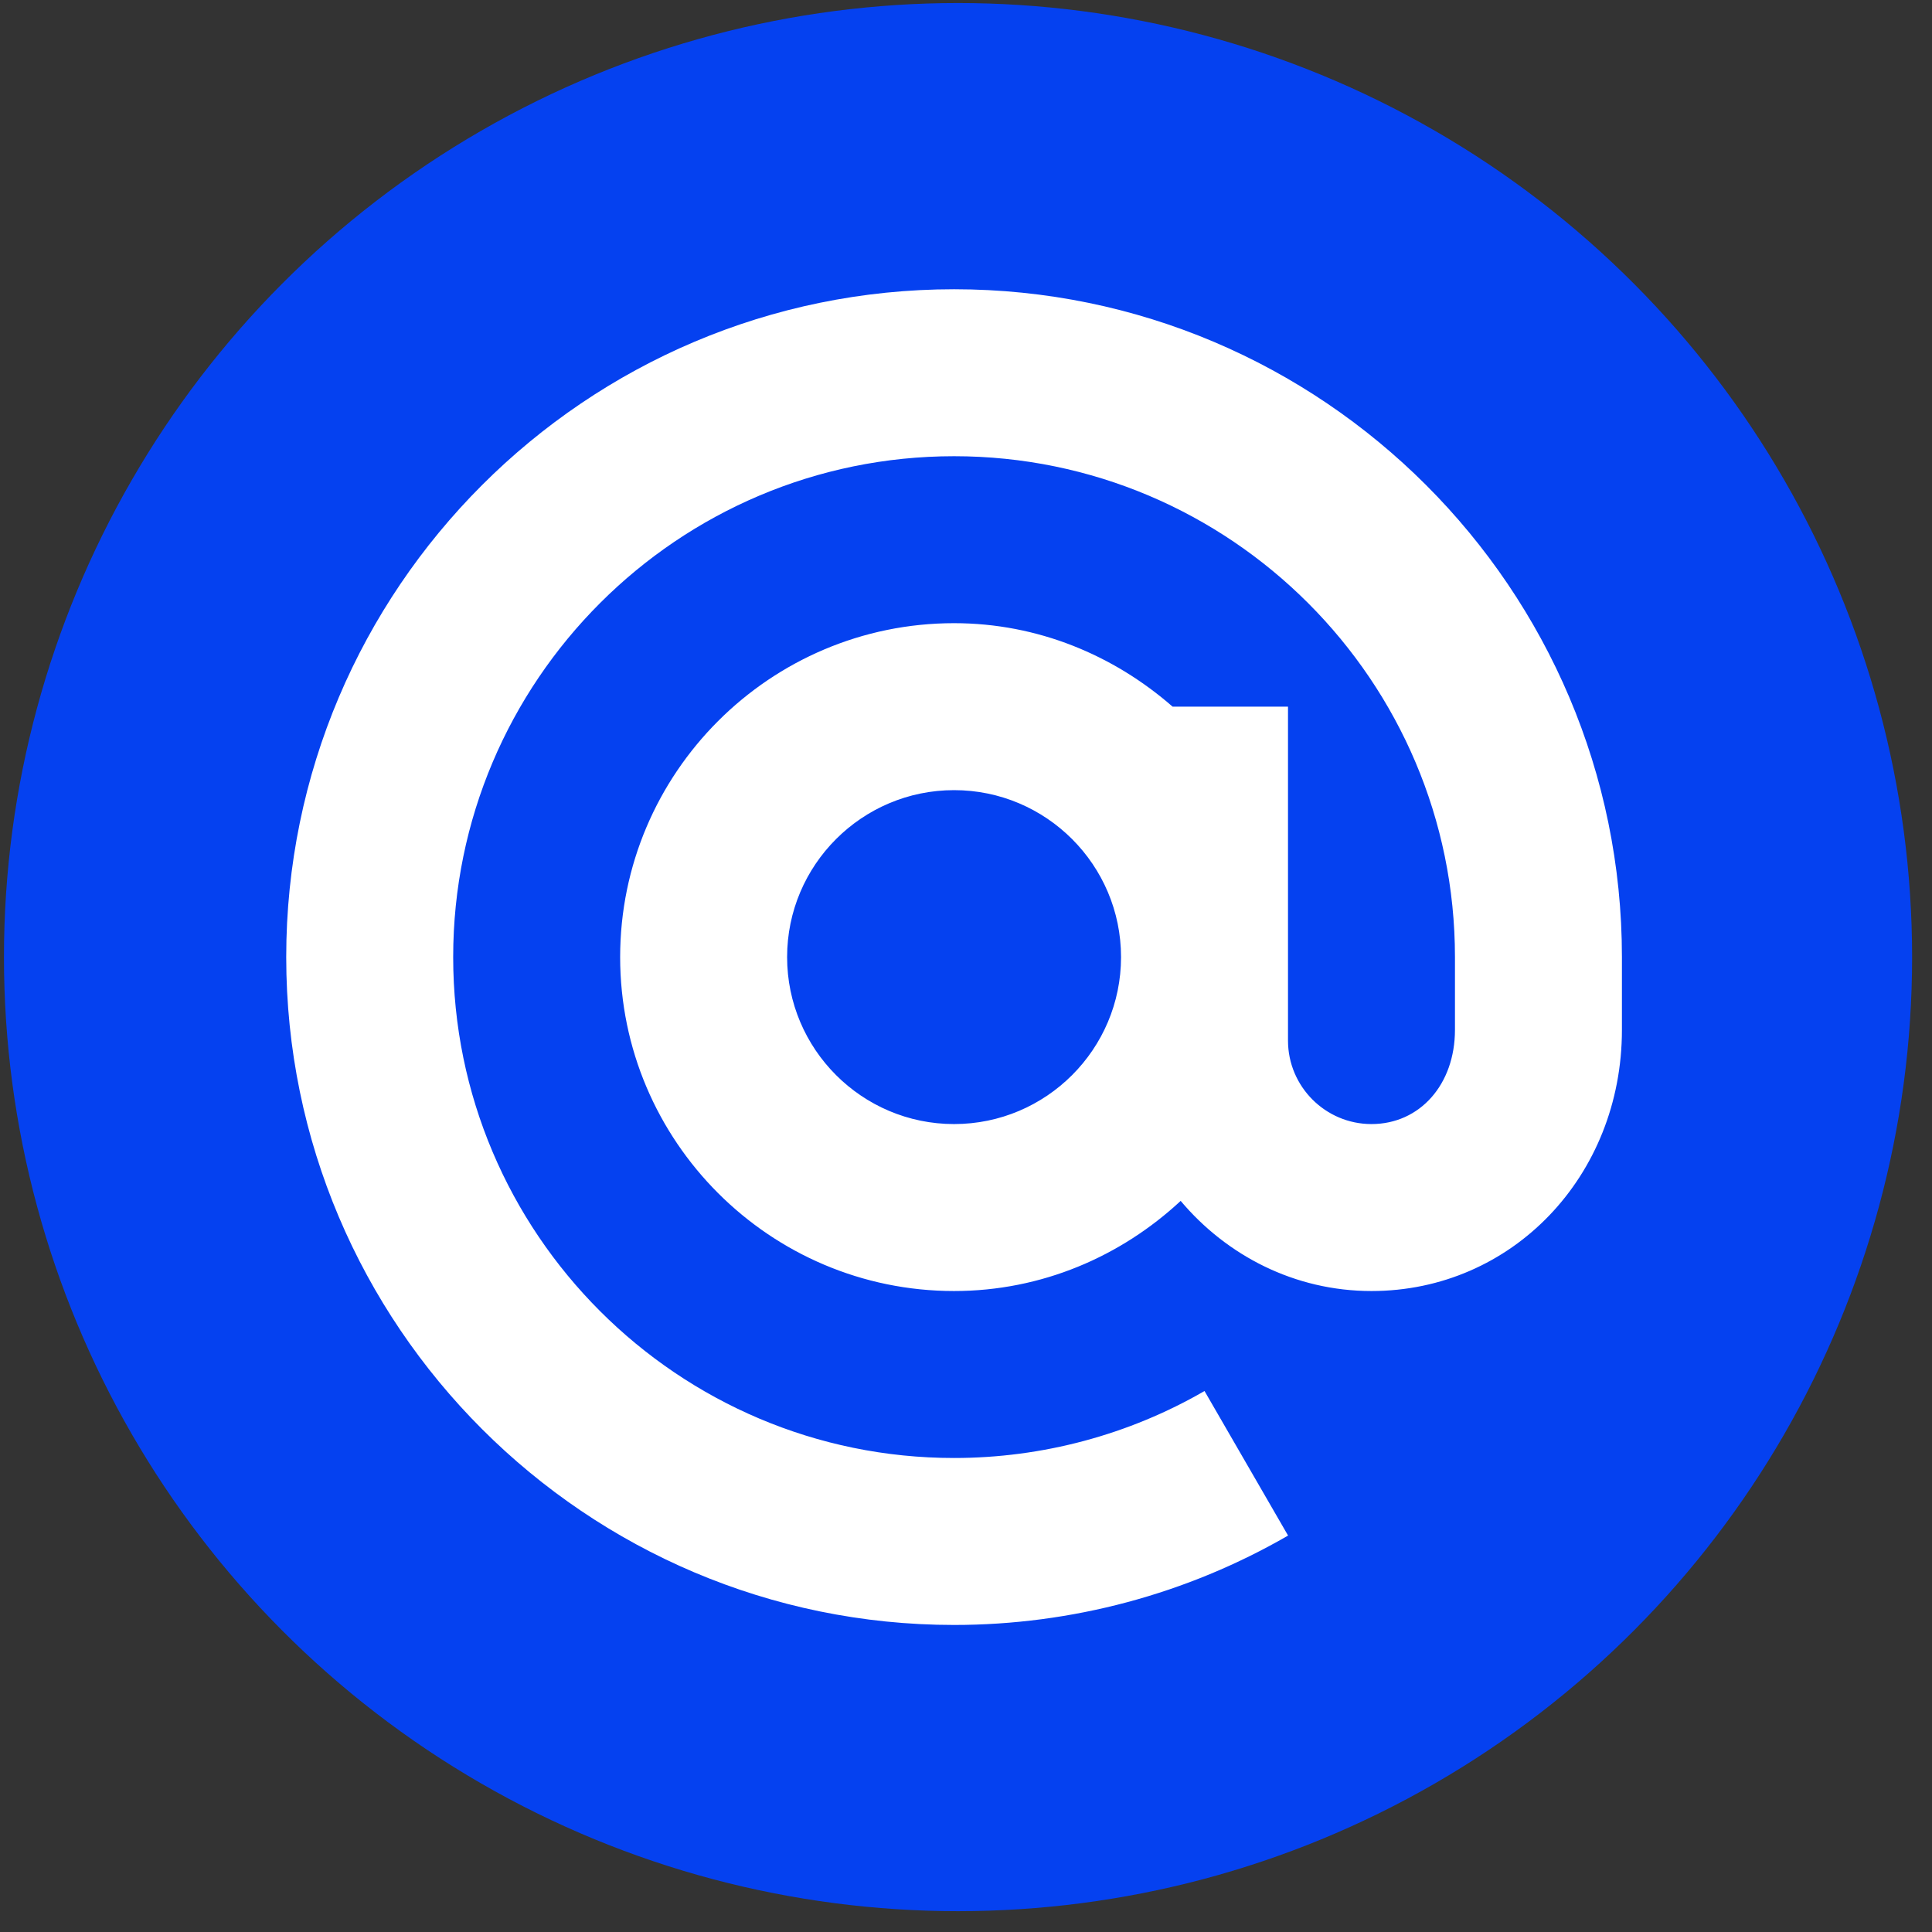
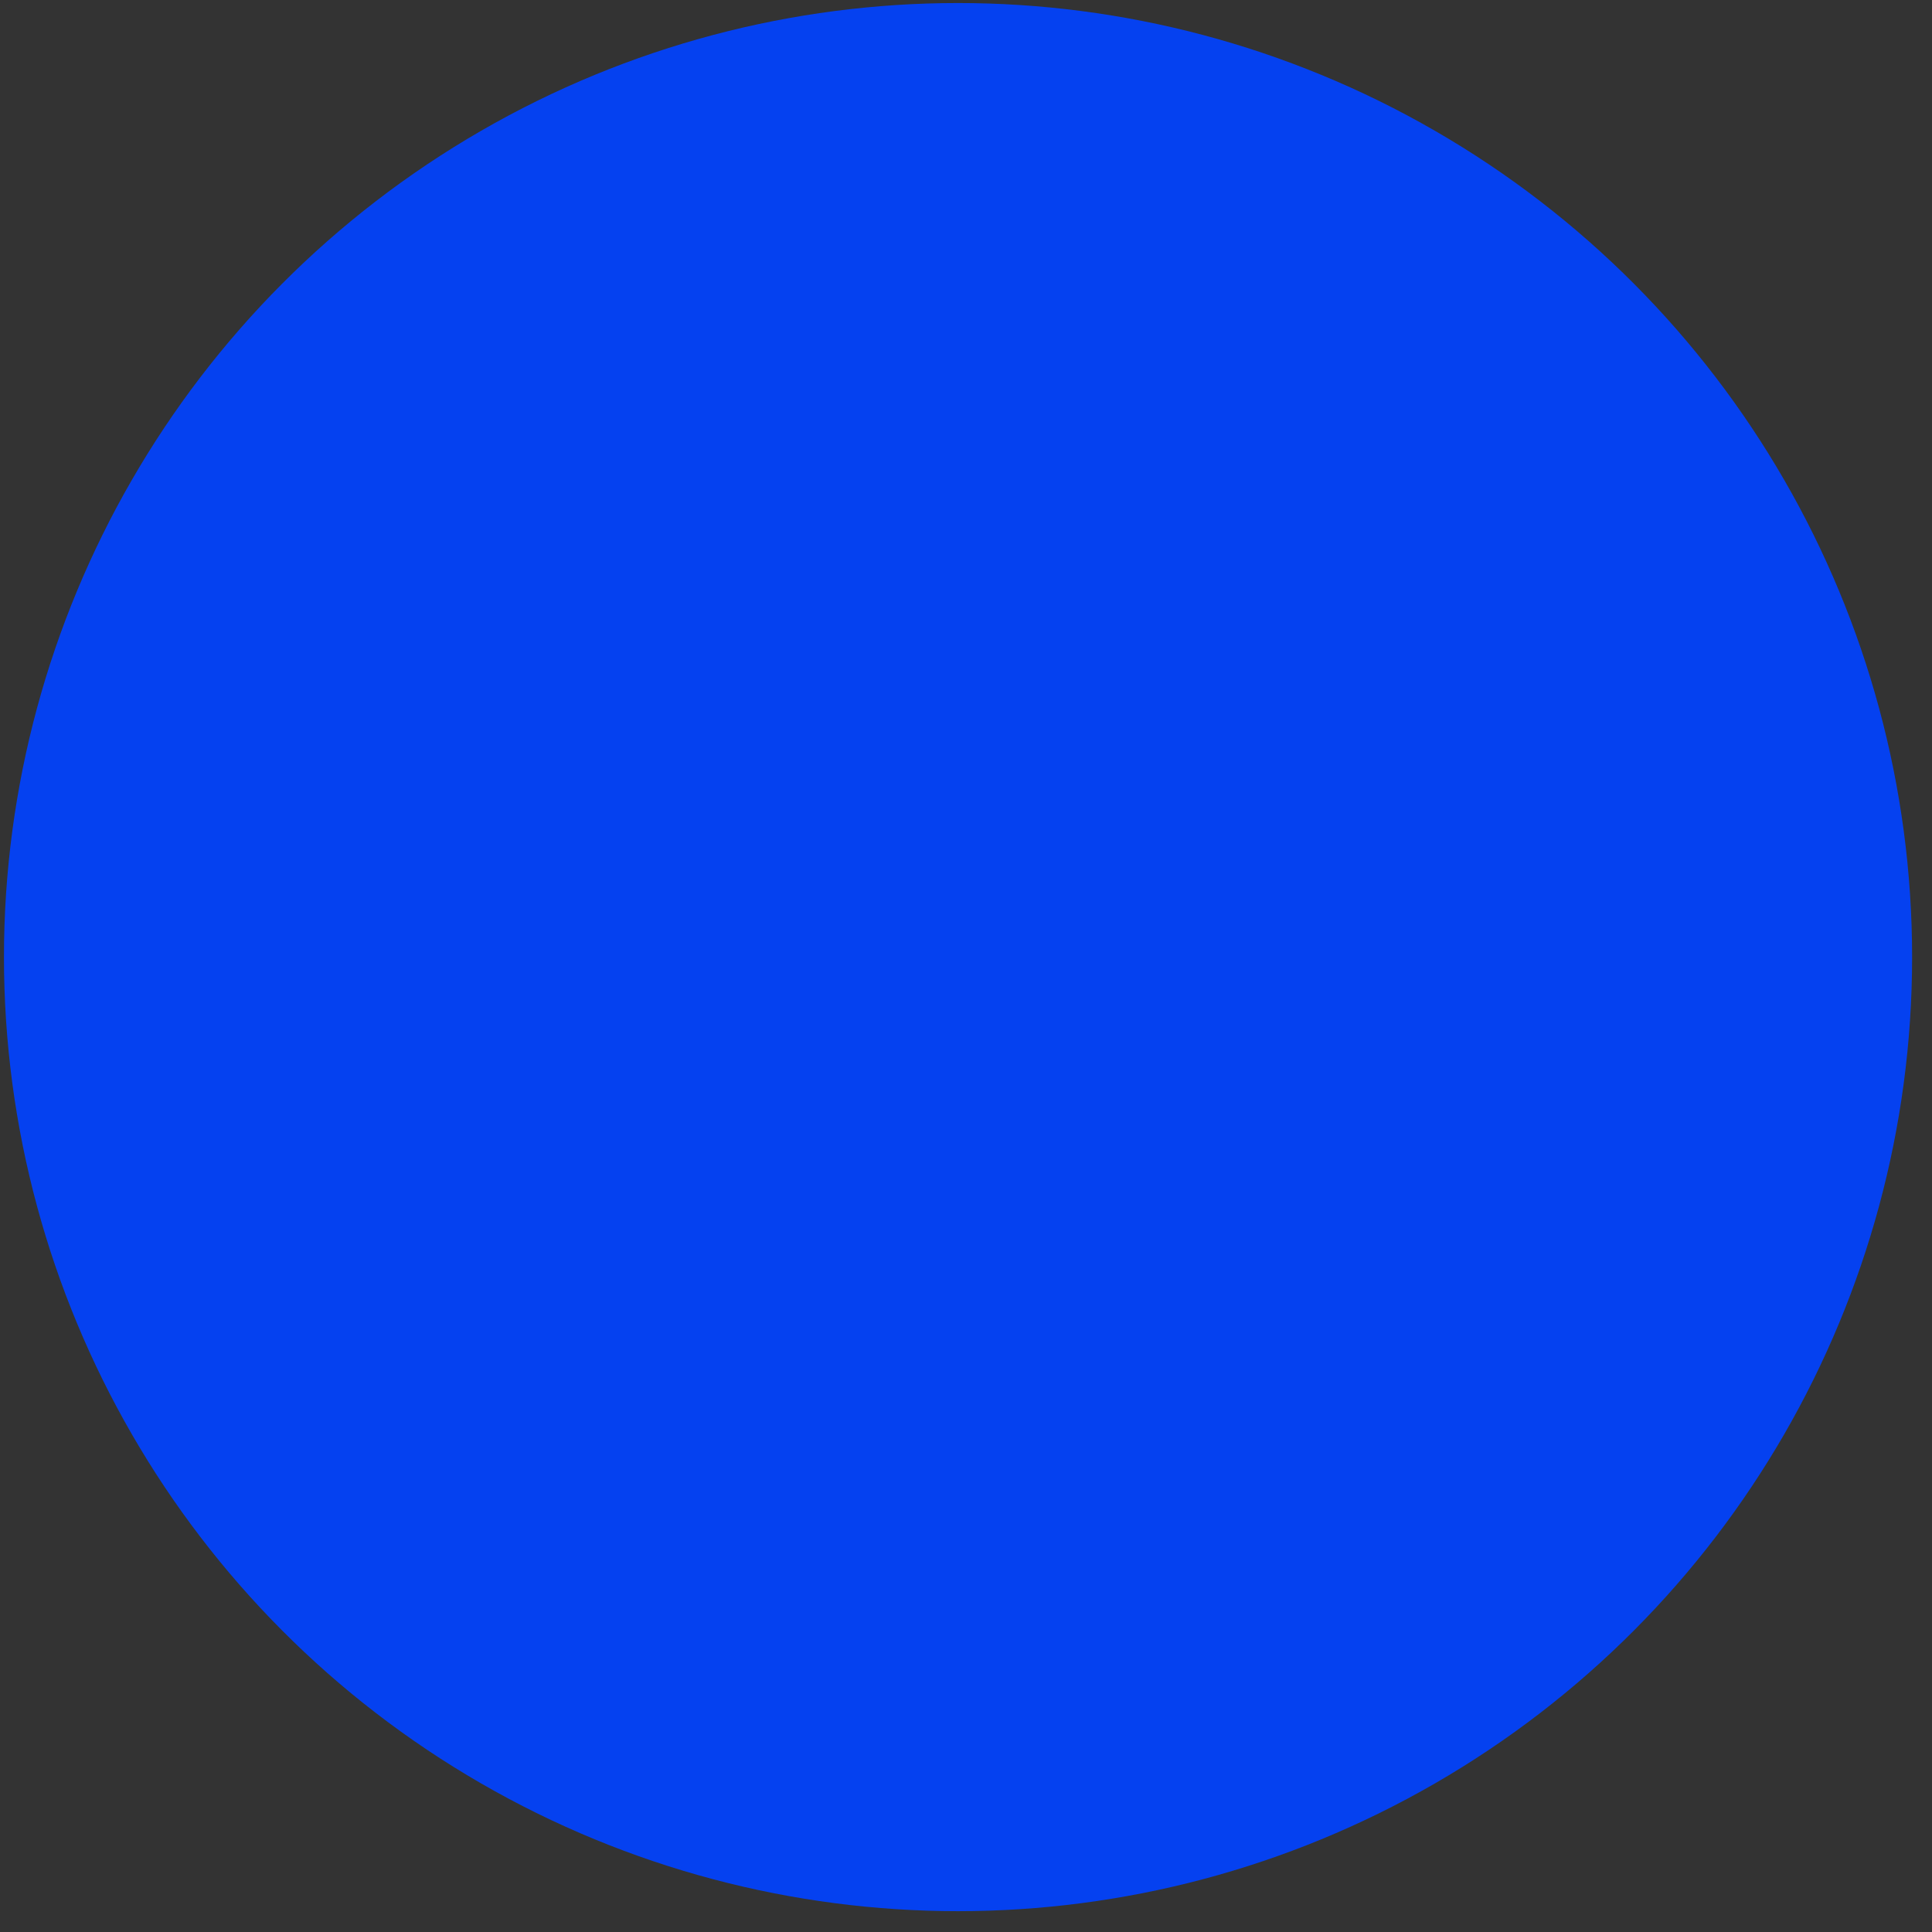
<svg xmlns="http://www.w3.org/2000/svg" width="81" height="81" viewBox="0 0 81 81" fill="none">
  <rect x="0" y="0" width="81" height="81" fill="#333333" stroke="none" />
  <circle cx="40.166" cy="40.127" r="40" fill="#0541F0" />
-   <path d="M40 12.127C24.561 12.127 12 24.688 12 40.127C12 55.566 24.561 68.127 40 68.127C44.924 68.127 49.765 66.832 54.003 64.379L50.5 58.319C47.325 60.156 43.693 61.127 40 61.127C28.42 61.127 19 51.707 19 40.127C19 28.547 28.42 19.127 40 19.127C51.58 19.127 61 28.547 61 40.127V43.176C61 45.466 59.529 47.127 57.5 47.127C55.571 47.127 54 45.556 54 43.627V29.627H49.162C46.7 27.476 43.518 26.127 40 26.127C32.281 26.127 26 32.407 26 40.127C26 47.846 32.281 54.127 40 54.127C43.676 54.127 47 52.673 49.5 50.348C51.428 52.638 54.279 54.127 57.5 54.127C63.388 54.127 68 49.316 68 43.176V40.127C68 24.688 55.439 12.127 40 12.127ZM40 47.127C36.139 47.127 33 43.987 33 40.127C33 36.266 36.139 33.127 40 33.127C43.861 33.127 47 36.266 47 40.127C47 43.988 43.861 47.127 40 47.127Z" fill="white" />
</svg>